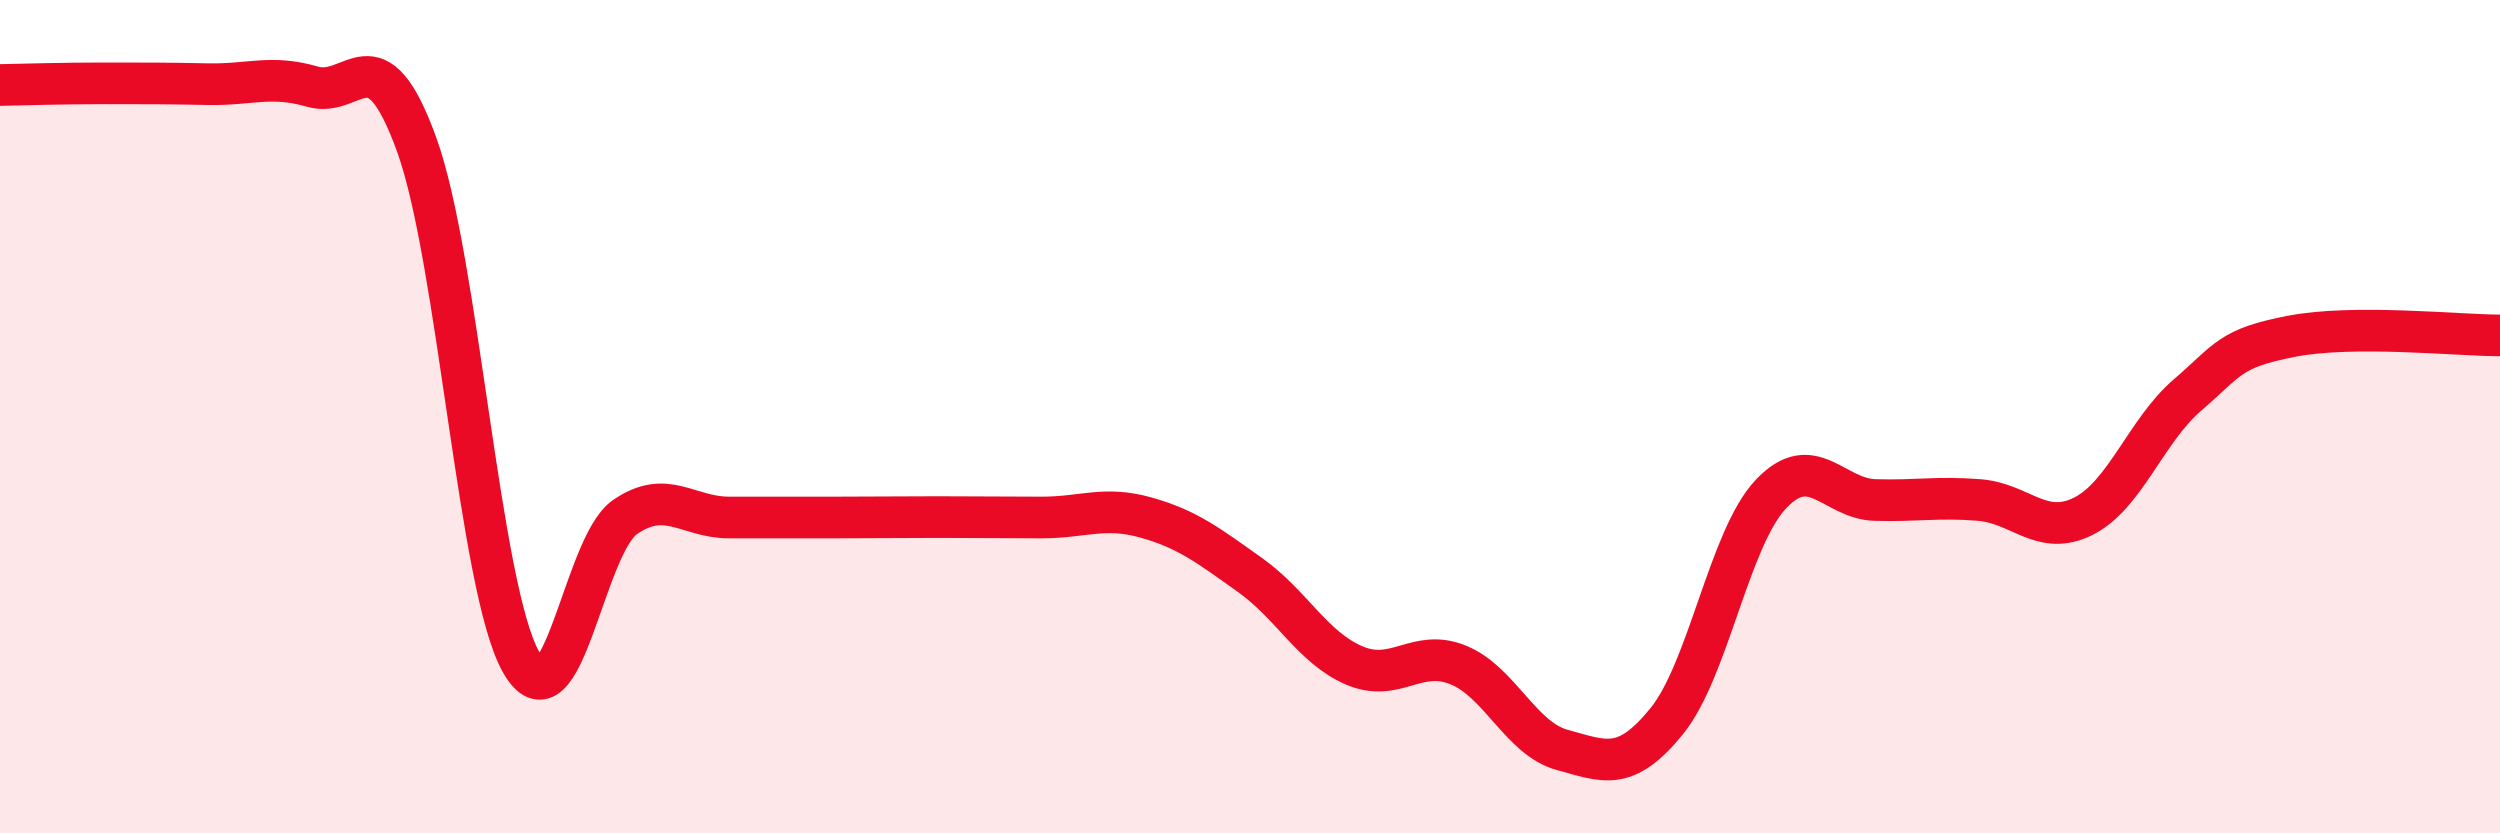
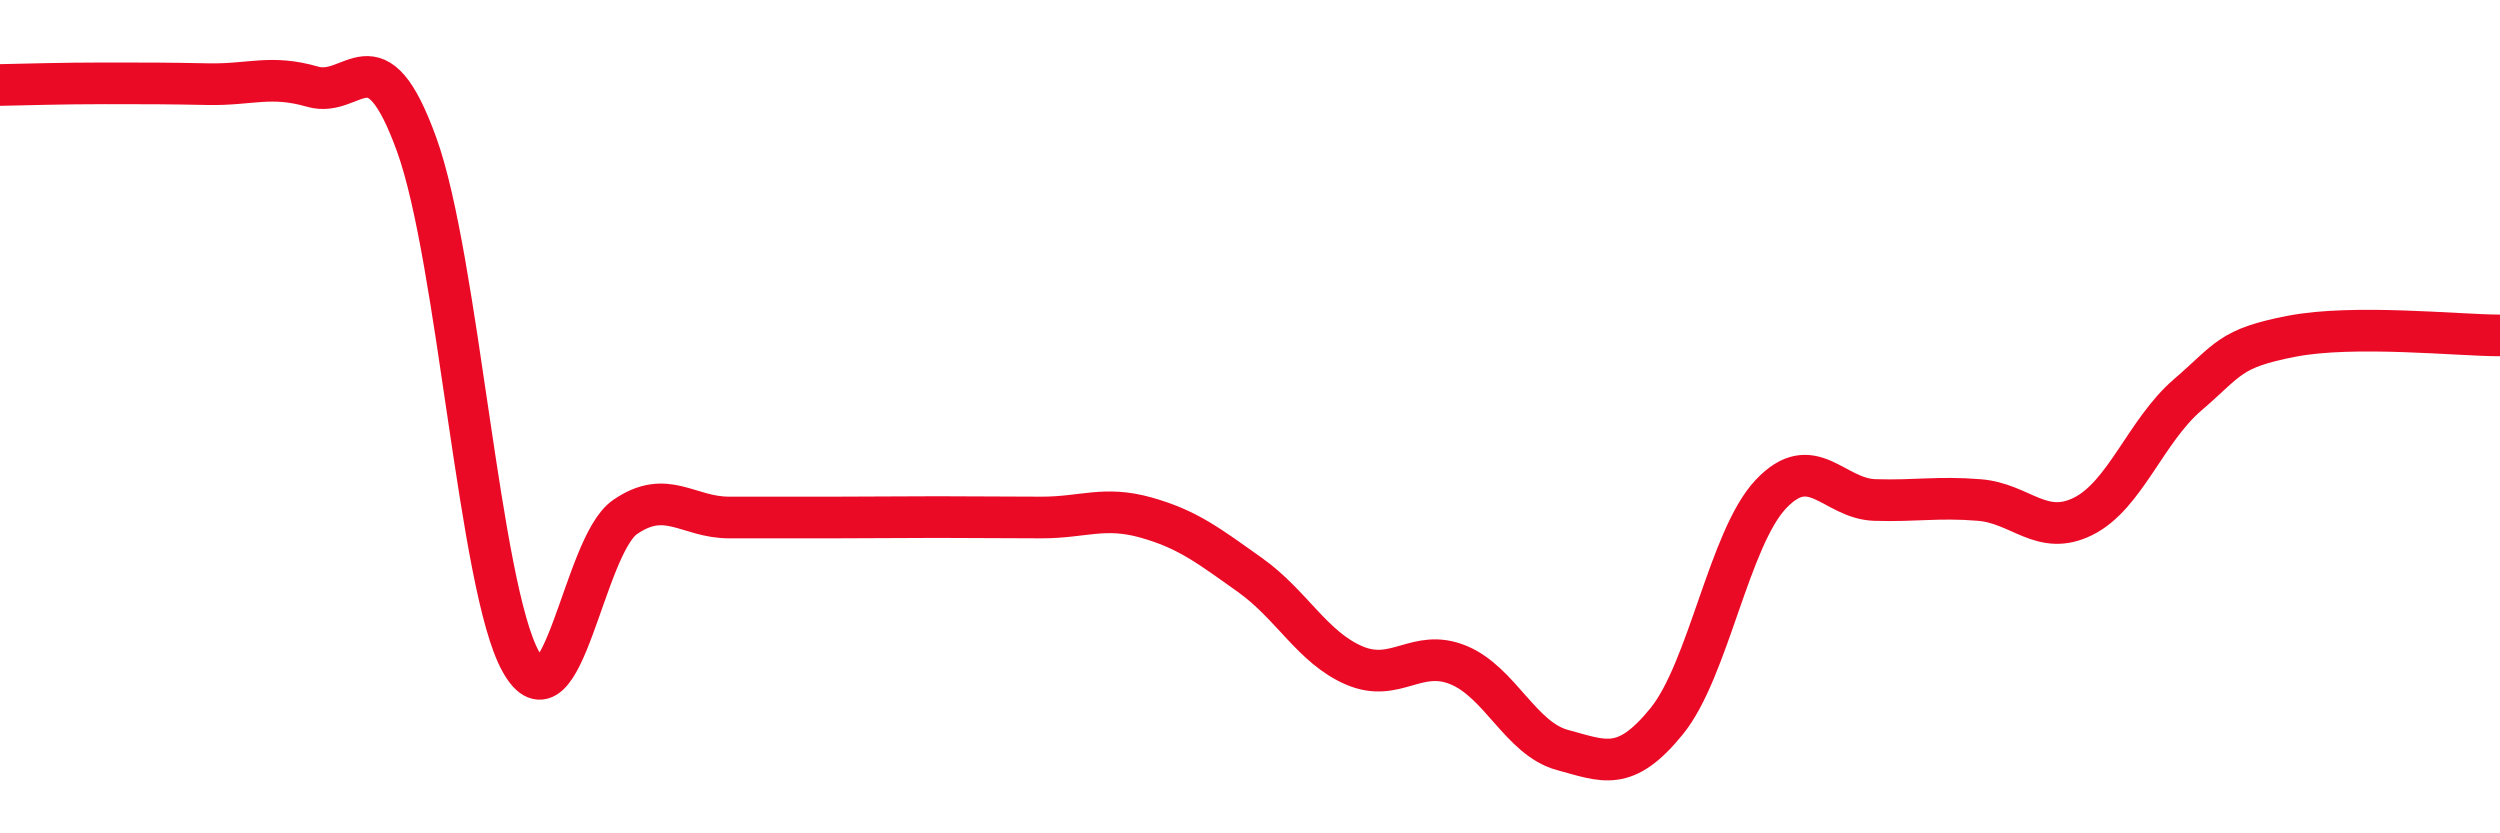
<svg xmlns="http://www.w3.org/2000/svg" width="60" height="20" viewBox="0 0 60 20">
-   <path d="M 0,2.04 C 0.5,2.03 1.5,2 2.5,2 C 3.5,2 4,2 5,2.02 C 6,2.04 6.5,1.79 7.5,2.08 C 8.5,2.37 9,0.71 10,3.47 C 11,6.23 11.5,14.09 12.5,15.88 C 13.5,17.67 14,13.1 15,12.41 C 16,11.72 16.5,12.42 17.5,12.42 C 18.5,12.42 19,12.42 20,12.42 C 21,12.42 21.5,12.41 22.5,12.41 C 23.5,12.41 24,12.42 25,12.42 C 26,12.42 26.5,12.14 27.5,12.42 C 28.5,12.7 29,13.09 30,13.8 C 31,14.51 31.5,15.54 32.5,15.97 C 33.5,16.4 34,15.55 35,15.96 C 36,16.37 36.5,17.73 37.5,18 C 38.5,18.27 39,18.54 40,17.31 C 41,16.08 41.5,12.92 42.5,11.86 C 43.5,10.8 44,11.97 45,12 C 46,12.03 46.5,11.92 47.5,12 C 48.5,12.08 49,12.89 50,12.39 C 51,11.89 51.5,10.34 52.5,9.48 C 53.5,8.62 53.5,8.36 55,8.07 C 56.5,7.78 59,8.05 60,8.05L60 20L0 20Z" fill="#EB0A25" opacity="0.1" stroke-linecap="round" stroke-linejoin="round" />
  <path d="M 0,2.04 C 0.5,2.03 1.5,2 2.5,2 C 3.5,2 4,2 5,2.02 C 6,2.04 6.5,1.79 7.5,2.08 C 8.5,2.37 9,0.71 10,3.47 C 11,6.23 11.5,14.09 12.5,15.88 C 13.5,17.67 14,13.1 15,12.41 C 16,11.72 16.5,12.42 17.5,12.42 C 18.5,12.42 19,12.42 20,12.42 C 21,12.42 21.5,12.41 22.5,12.41 C 23.5,12.41 24,12.42 25,12.42 C 26,12.42 26.5,12.14 27.5,12.42 C 28.5,12.7 29,13.09 30,13.8 C 31,14.51 31.5,15.54 32.5,15.97 C 33.5,16.4 34,15.55 35,15.96 C 36,16.37 36.5,17.73 37.5,18 C 38.5,18.27 39,18.54 40,17.31 C 41,16.08 41.5,12.92 42.5,11.86 C 43.5,10.8 44,11.97 45,12 C 46,12.03 46.5,11.92 47.5,12 C 48.5,12.08 49,12.89 50,12.39 C 51,11.89 51.5,10.34 52.5,9.48 C 53.5,8.62 53.5,8.36 55,8.07 C 56.5,7.78 59,8.05 60,8.05" stroke="#EB0A25" stroke-width="1" fill="none" stroke-linecap="round" stroke-linejoin="round" />
</svg>